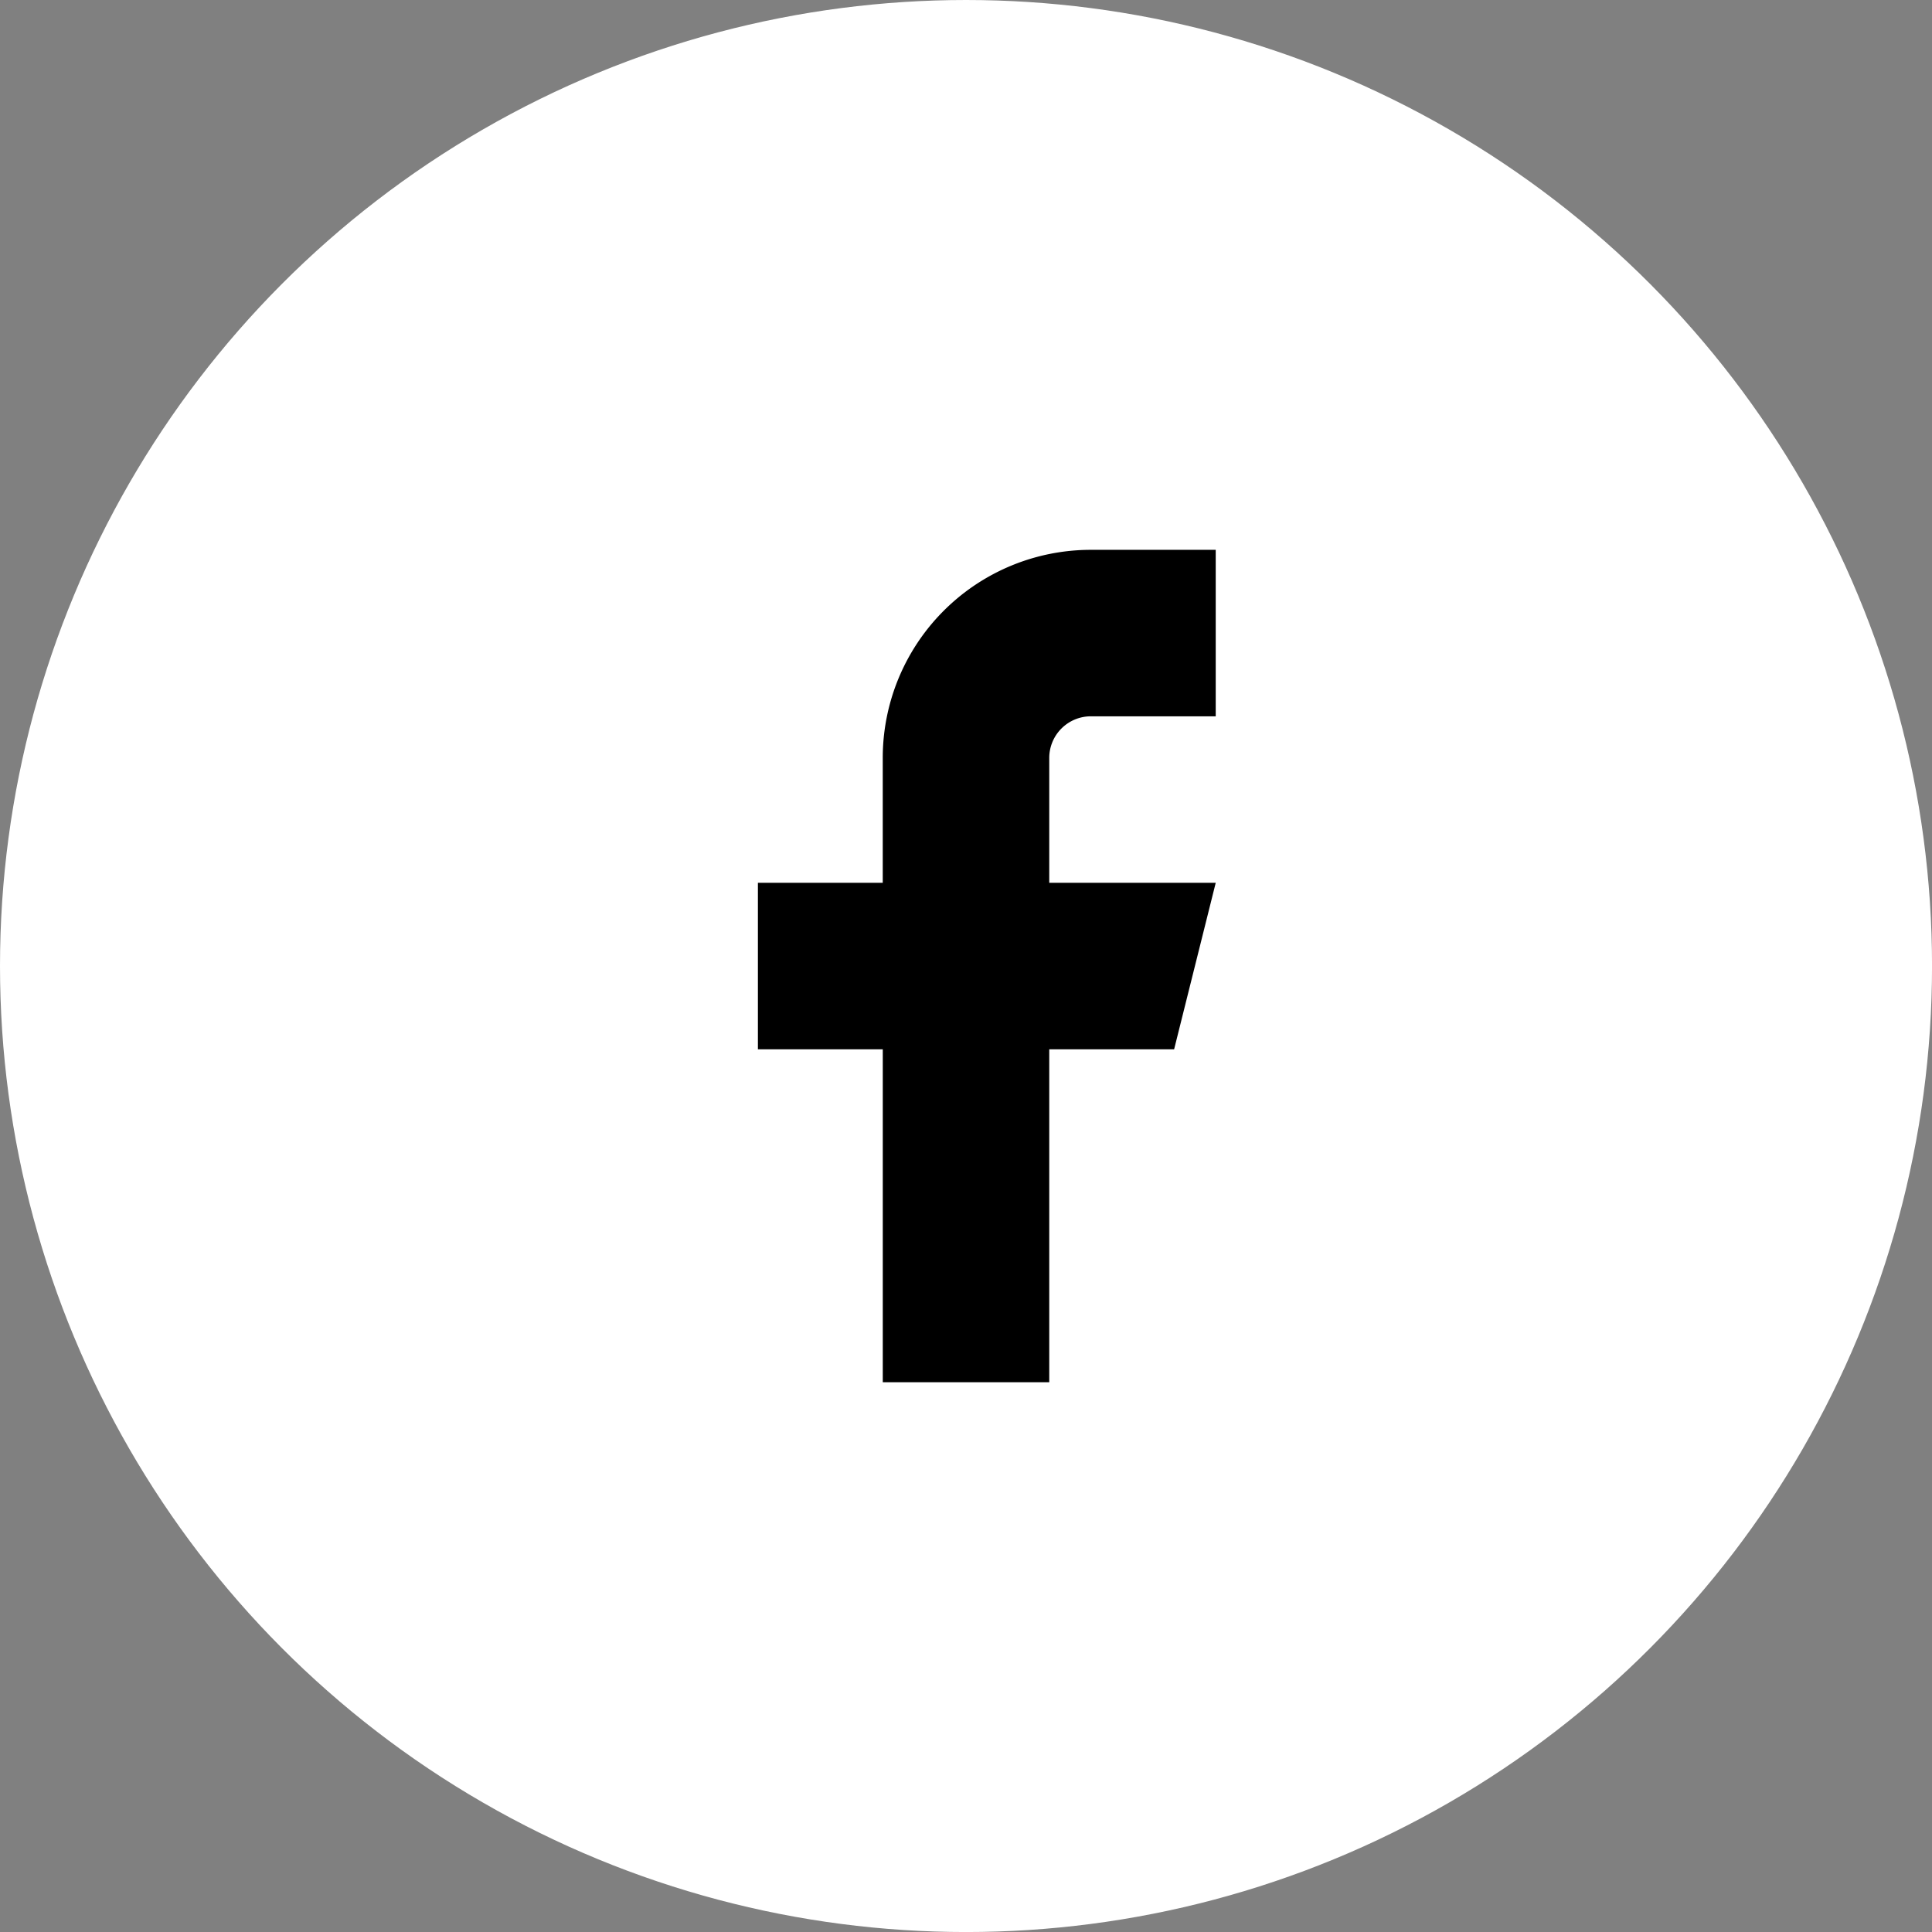
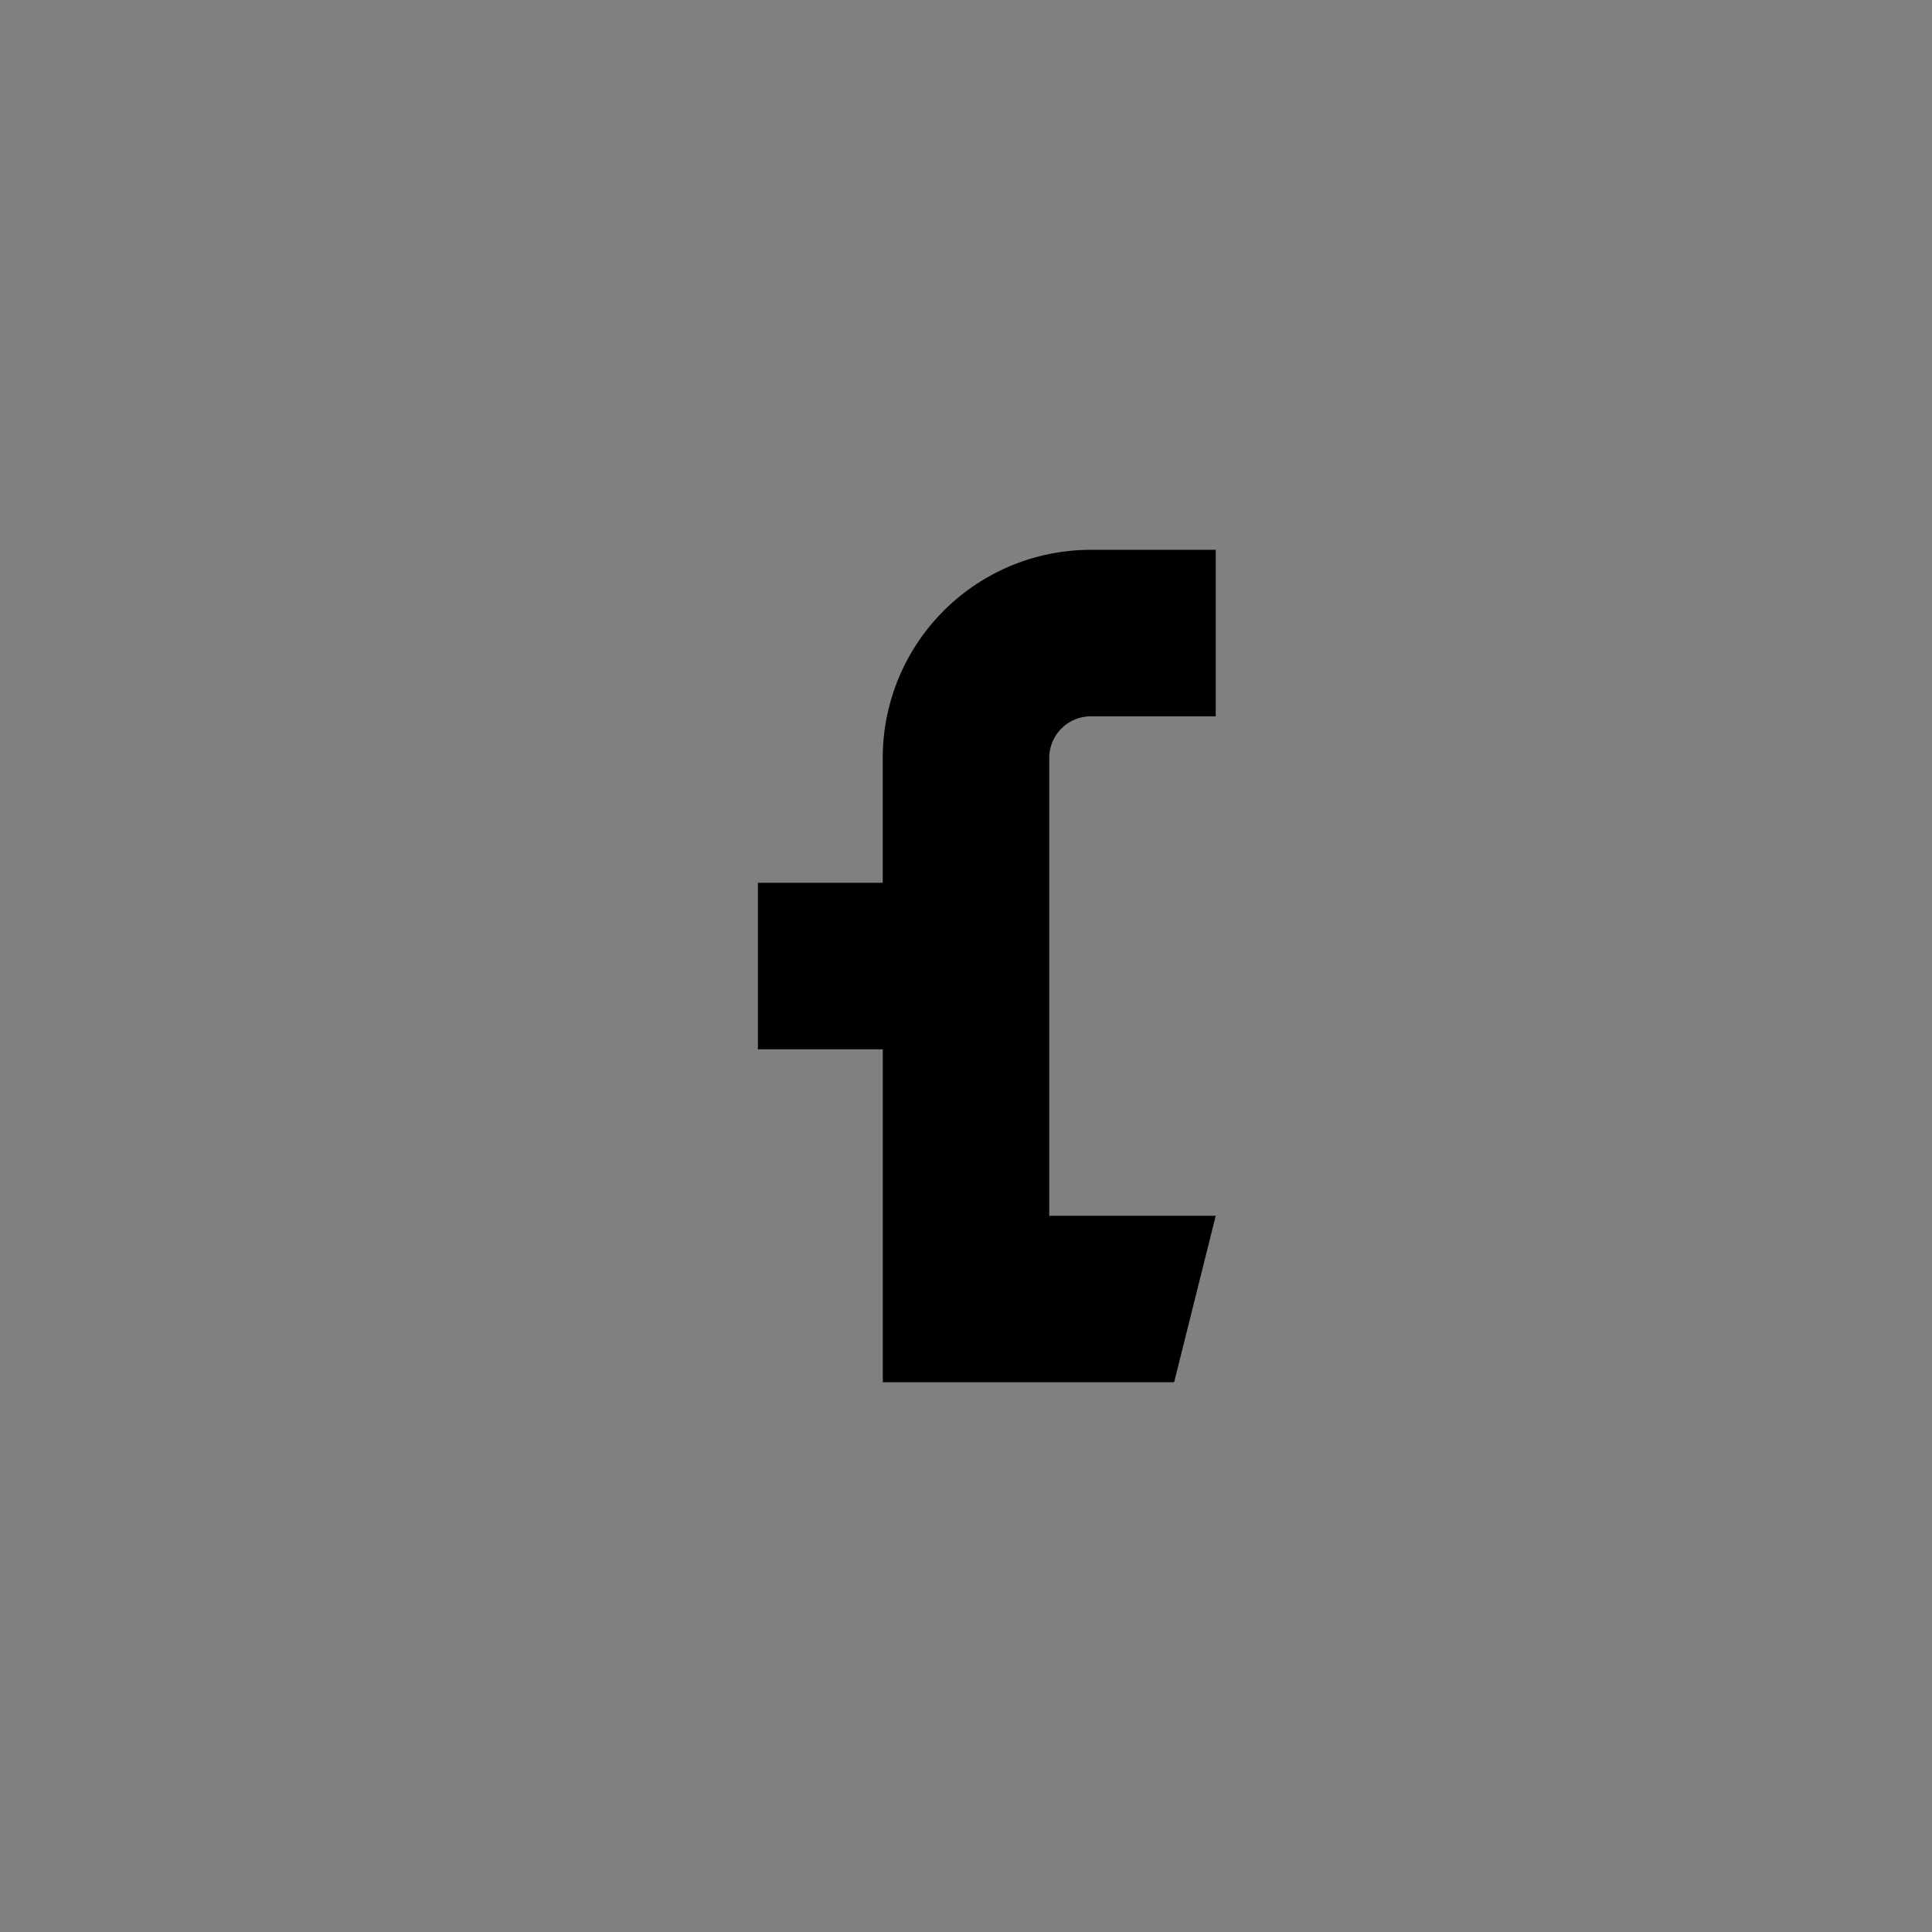
<svg xmlns="http://www.w3.org/2000/svg" width="56.519" height="56.519" viewBox="0 0 56.519 56.519">
  <rect x="0" y="0" width="56.519" height="56.519" fill="#808080" stroke="none" />
  <g id="Group_44" data-name="Group 44" transform="translate(-1617.604 -388)">
-     <ellipse id="Ellipse_2" data-name="Ellipse 2" cx="27.76" cy="27.76" rx="27.76" ry="27.76" transform="translate(1618.104 388.5)" fill="#fff" stroke="#fff" stroke-width="1" />
-     <path id="Path_4" data-name="Path 4" d="M103.226,10.667H99.573a6.087,6.087,0,0,0-6.088,6.088v3.653H89.833v4.87h3.653v9.74h4.87v-9.74h3.653l1.217-4.87h-4.87V16.754a1.218,1.218,0,0,1,1.217-1.217h3.653Z" transform="translate(1549.943 393.418)" />
+     <path id="Path_4" data-name="Path 4" d="M103.226,10.667H99.573a6.087,6.087,0,0,0-6.088,6.088v3.653H89.833v4.87h3.653v9.74h4.87h3.653l1.217-4.87h-4.87V16.754a1.218,1.218,0,0,1,1.217-1.217h3.653Z" transform="translate(1549.943 393.418)" />
  </g>
</svg>